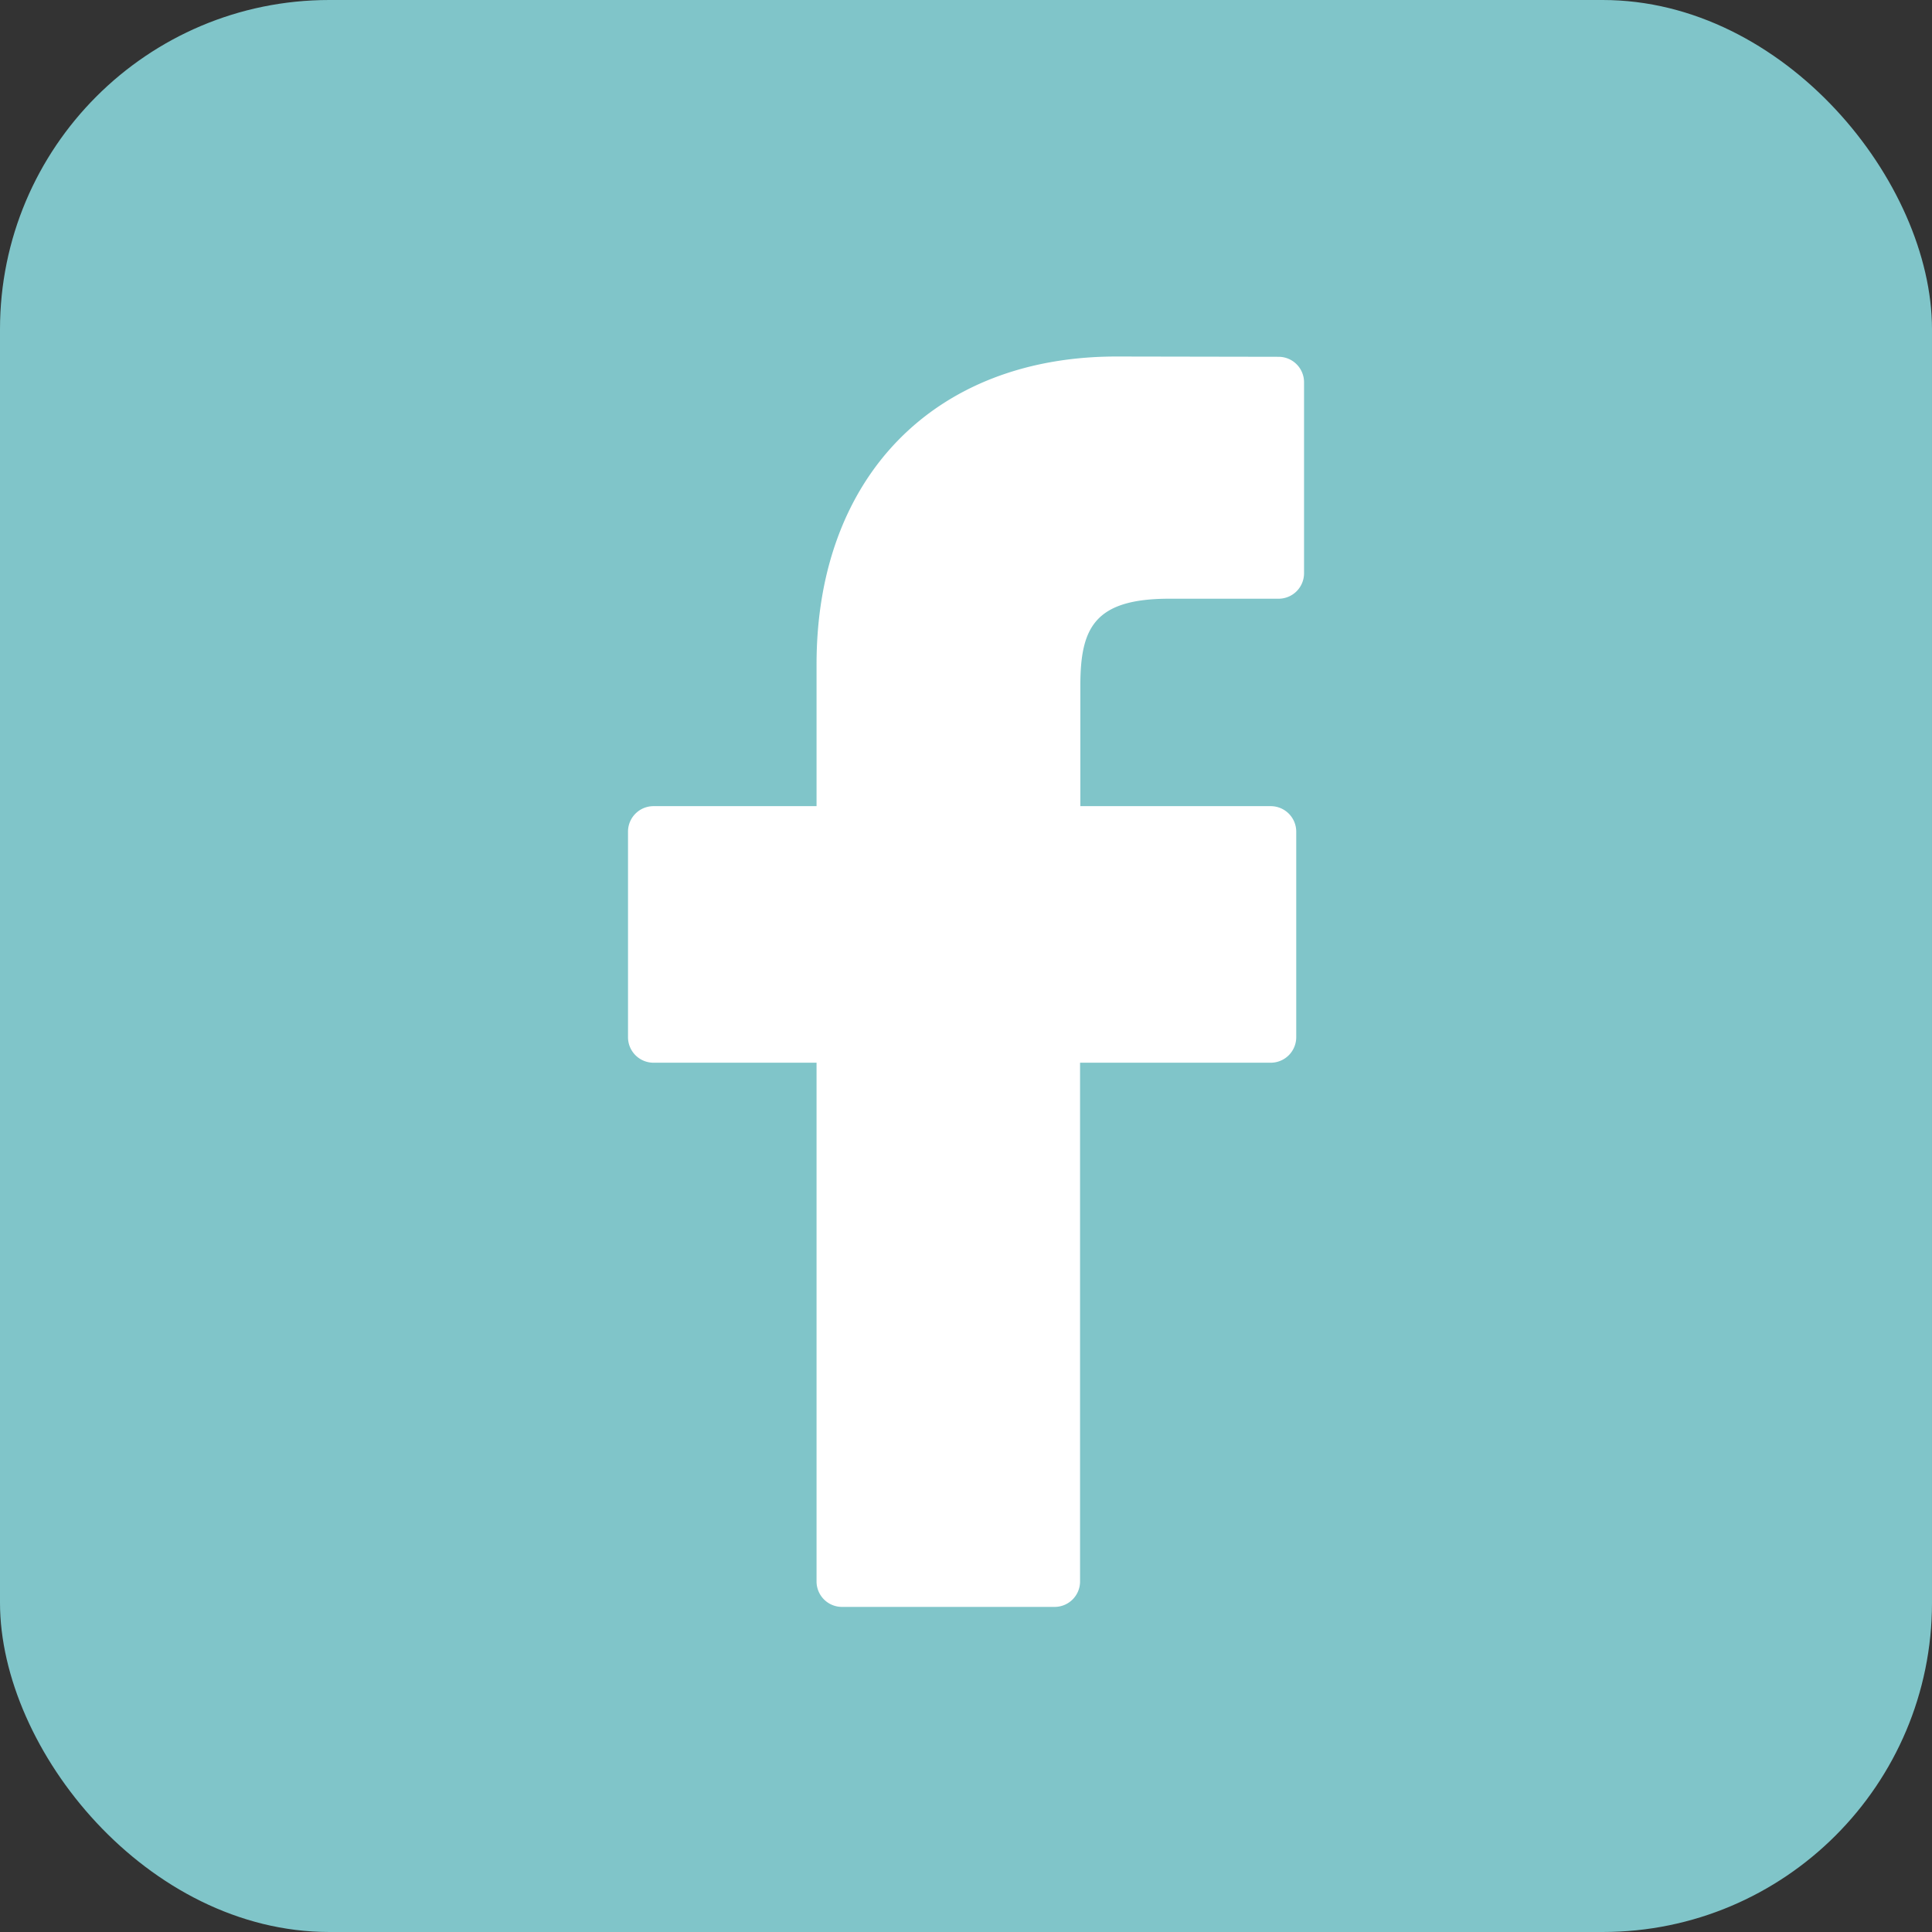
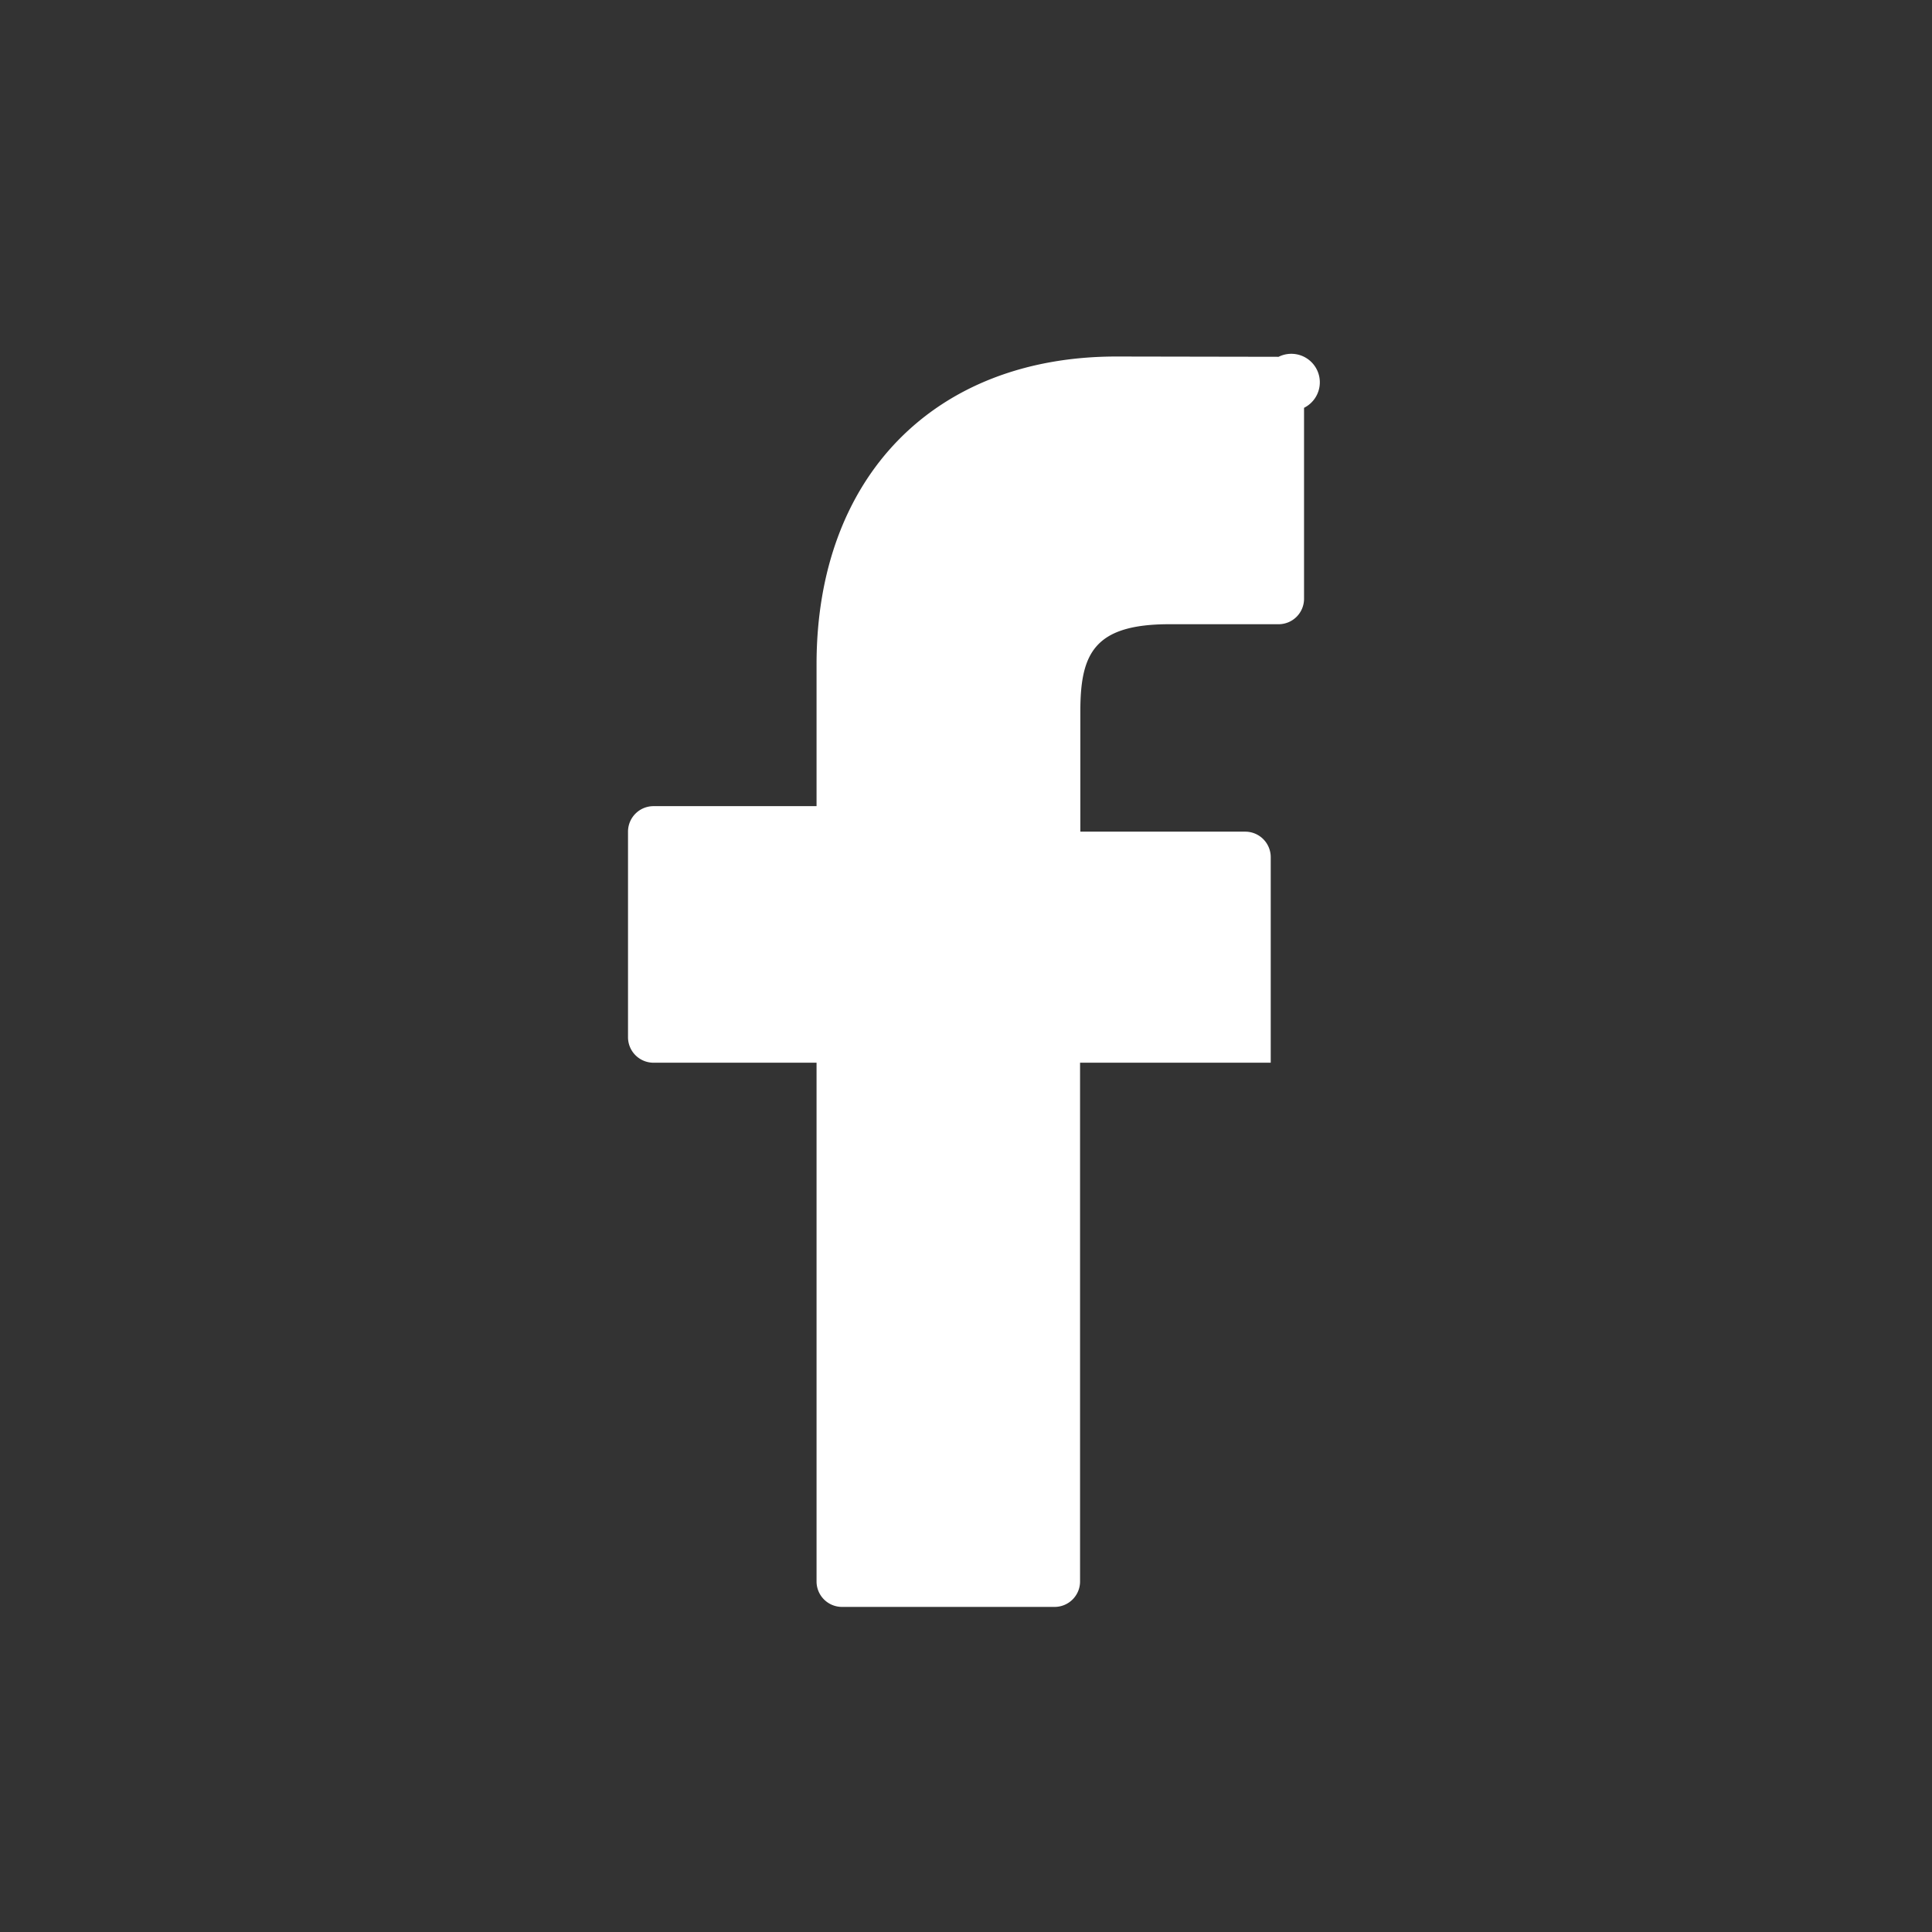
<svg xmlns="http://www.w3.org/2000/svg" width="33.631" height="33.631" viewBox="0 0 33.631 33.631">
  <rect x="0" y="0" width="33.631" height="33.631" fill="#333333" stroke="none" />
  <g id="Group_4132" data-name="Group 4132" transform="translate(-896.566 -12013.398)">
-     <rect id="Rectangle_3432" data-name="Rectangle 3432" width="33.631" height="33.631" rx="5.732" transform="translate(896.566 12013.398)" fill="#80c5c9" />
-     <path id="Path_210" data-name="Path 210" d="M365.651,1009.905l-2.823-.005c-3.171,0-5.22,2.1-5.22,5.357v2.47H354.77a.444.444,0,0,0-.444.444v3.578a.444.444,0,0,0,.444.444h2.838v9.03a.443.443,0,0,0,.444.443h3.7a.443.443,0,0,0,.443-.443v-9.03h3.319a.444.444,0,0,0,.444-.444v-3.578a.444.444,0,0,0-.444-.444H362.2v-2.094c0-1.006.24-1.517,1.551-1.517h1.9a.443.443,0,0,0,.443-.444v-3.323A.443.443,0,0,0,365.651,1009.905Z" transform="translate(553.172 11009.704)" fill="#fff" />
+     <path id="Path_210" data-name="Path 210" d="M365.651,1009.905l-2.823-.005c-3.171,0-5.22,2.1-5.22,5.357v2.47H354.77a.444.444,0,0,0-.444.444v3.578a.444.444,0,0,0,.444.444h2.838v9.03a.443.443,0,0,0,.444.443h3.7a.443.443,0,0,0,.443-.443v-9.03h3.319v-3.578a.444.444,0,0,0-.444-.444H362.2v-2.094c0-1.006.24-1.517,1.551-1.517h1.9a.443.443,0,0,0,.443-.444v-3.323A.443.443,0,0,0,365.651,1009.905Z" transform="translate(553.172 11009.704)" fill="#fff" />
  </g>
</svg>